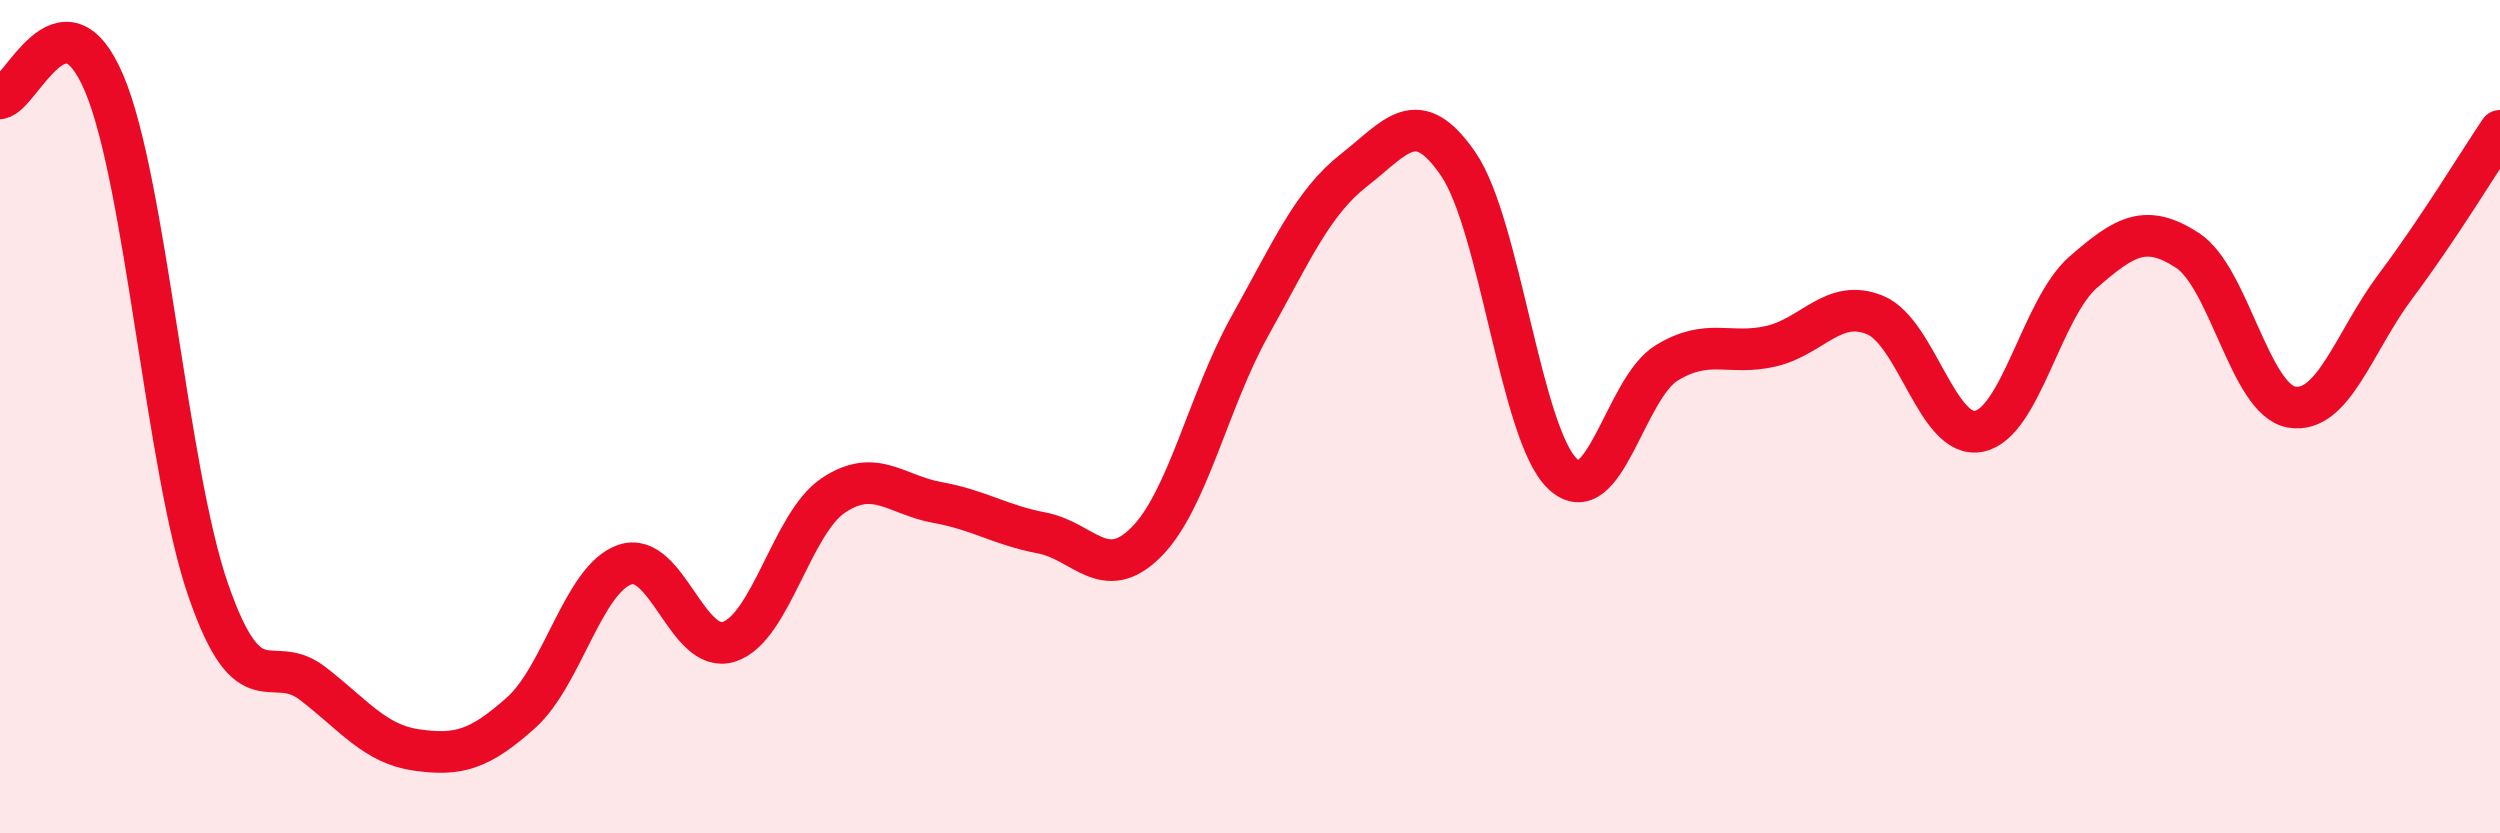
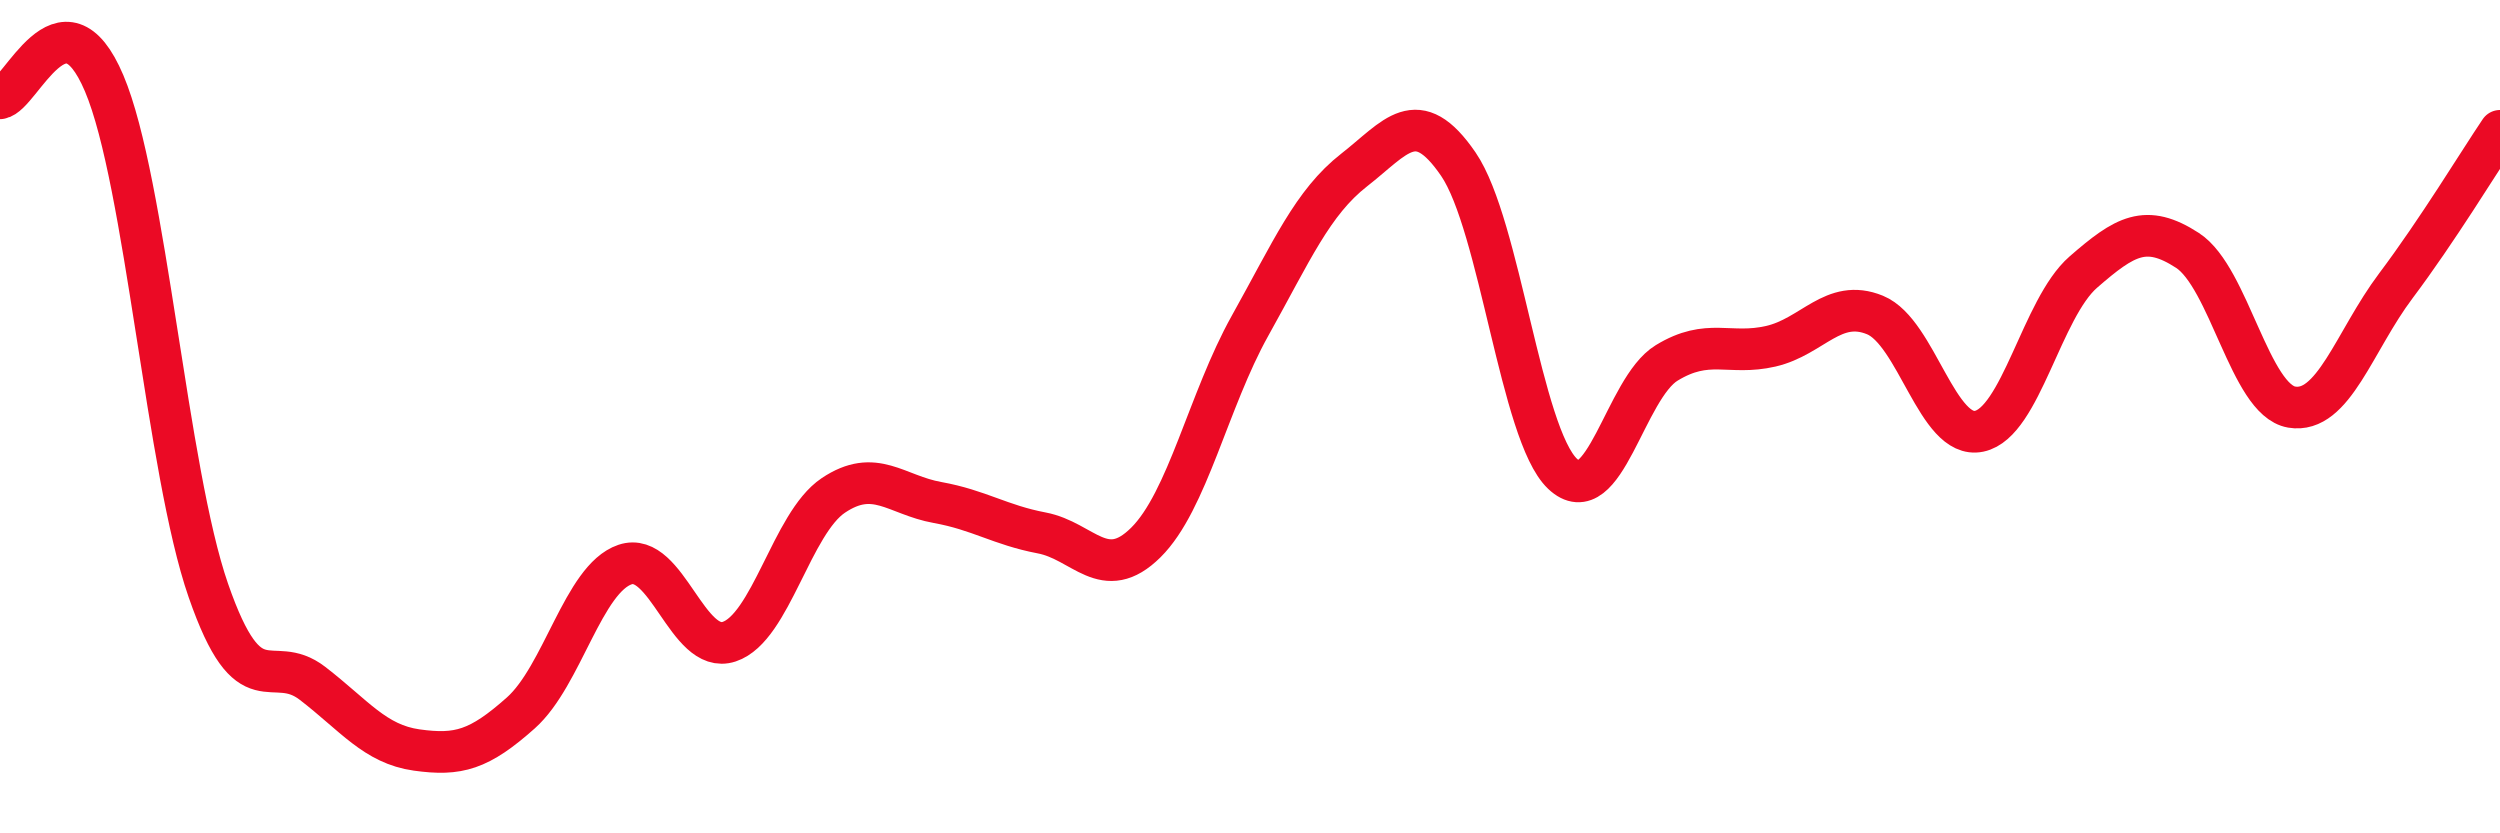
<svg xmlns="http://www.w3.org/2000/svg" width="60" height="20" viewBox="0 0 60 20">
-   <path d="M 0,2.36 C 0.5,2.29 1.5,-0.36 2.5,2 C 3.5,4.36 4,11.29 5,14.17 C 6,17.05 6.5,15.63 7.5,16.4 C 8.5,17.17 9,17.86 10,18 C 11,18.14 11.5,18 12.5,17.11 C 13.5,16.22 14,13.89 15,13.55 C 16,13.21 16.5,15.73 17.5,15.4 C 18.5,15.07 19,12.56 20,11.89 C 21,11.22 21.5,11.88 22.5,12.06 C 23.5,12.24 24,12.6 25,12.79 C 26,12.98 26.5,14.01 27.5,13.02 C 28.5,12.03 29,9.61 30,7.82 C 31,6.03 31.5,4.86 32.5,4.08 C 33.5,3.3 34,2.48 35,3.94 C 36,5.4 36.5,10.42 37.5,11.37 C 38.5,12.32 39,9.32 40,8.71 C 41,8.1 41.5,8.54 42.5,8.31 C 43.5,8.08 44,7.15 45,7.56 C 46,7.97 46.5,10.56 47.5,10.35 C 48.5,10.14 49,7.4 50,6.53 C 51,5.66 51.5,5.36 52.5,6.01 C 53.5,6.66 54,9.6 55,9.77 C 56,9.94 56.5,8.19 57.5,6.86 C 58.5,5.53 59.5,3.88 60,3.14L60 20L0 20Z" fill="#EB0A25" opacity="0.1" stroke-linecap="round" stroke-linejoin="round" />
  <path d="M 0,2.36 C 0.5,2.29 1.5,-0.36 2.5,2 C 3.5,4.36 4,11.29 5,14.17 C 6,17.05 6.5,15.63 7.5,16.4 C 8.5,17.17 9,17.86 10,18 C 11,18.14 11.5,18 12.5,17.11 C 13.5,16.22 14,13.89 15,13.55 C 16,13.21 16.5,15.73 17.5,15.4 C 18.5,15.07 19,12.56 20,11.89 C 21,11.22 21.5,11.88 22.5,12.06 C 23.5,12.24 24,12.6 25,12.79 C 26,12.98 26.5,14.01 27.5,13.02 C 28.5,12.03 29,9.61 30,7.82 C 31,6.03 31.5,4.86 32.5,4.08 C 33.5,3.3 34,2.48 35,3.94 C 36,5.4 36.5,10.42 37.5,11.37 C 38.5,12.32 39,9.32 40,8.71 C 41,8.1 41.5,8.54 42.5,8.31 C 43.5,8.08 44,7.15 45,7.56 C 46,7.97 46.5,10.56 47.5,10.35 C 48.5,10.14 49,7.4 50,6.53 C 51,5.66 51.5,5.36 52.5,6.01 C 53.5,6.66 54,9.6 55,9.77 C 56,9.94 56.5,8.19 57.5,6.86 C 58.5,5.53 59.5,3.88 60,3.14" stroke="#EB0A25" stroke-width="1" fill="none" stroke-linecap="round" stroke-linejoin="round" />
</svg>